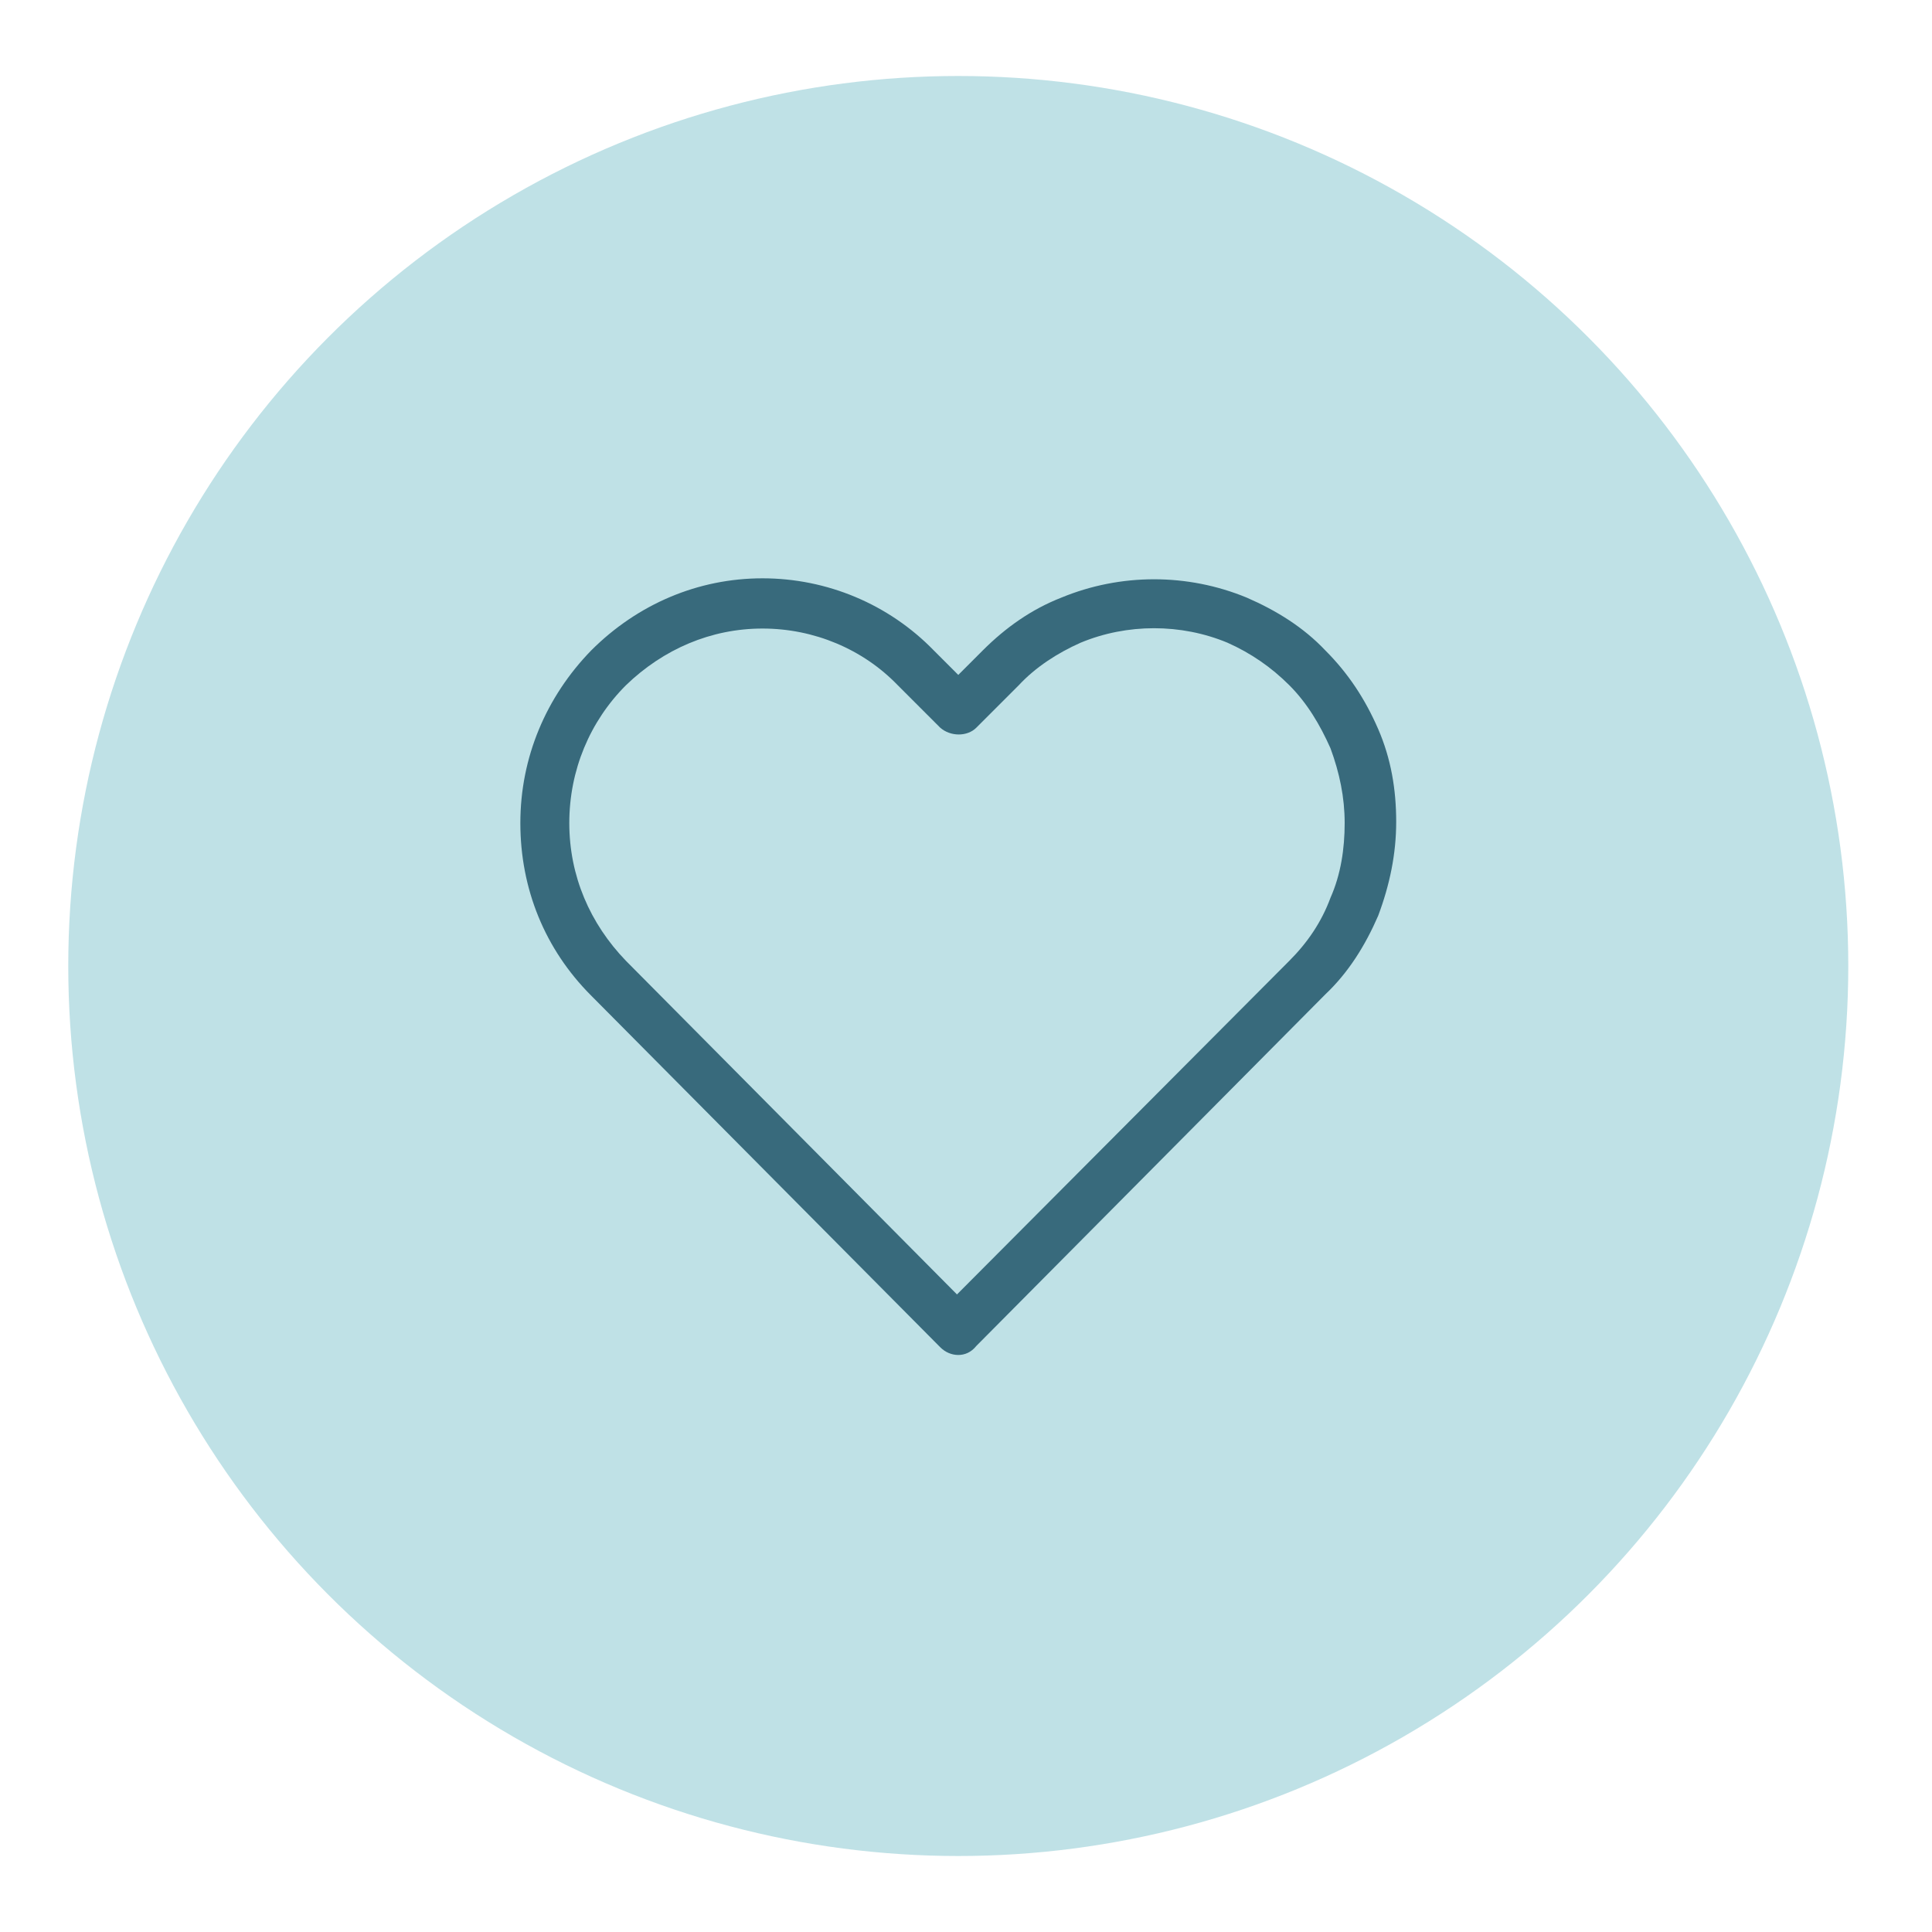
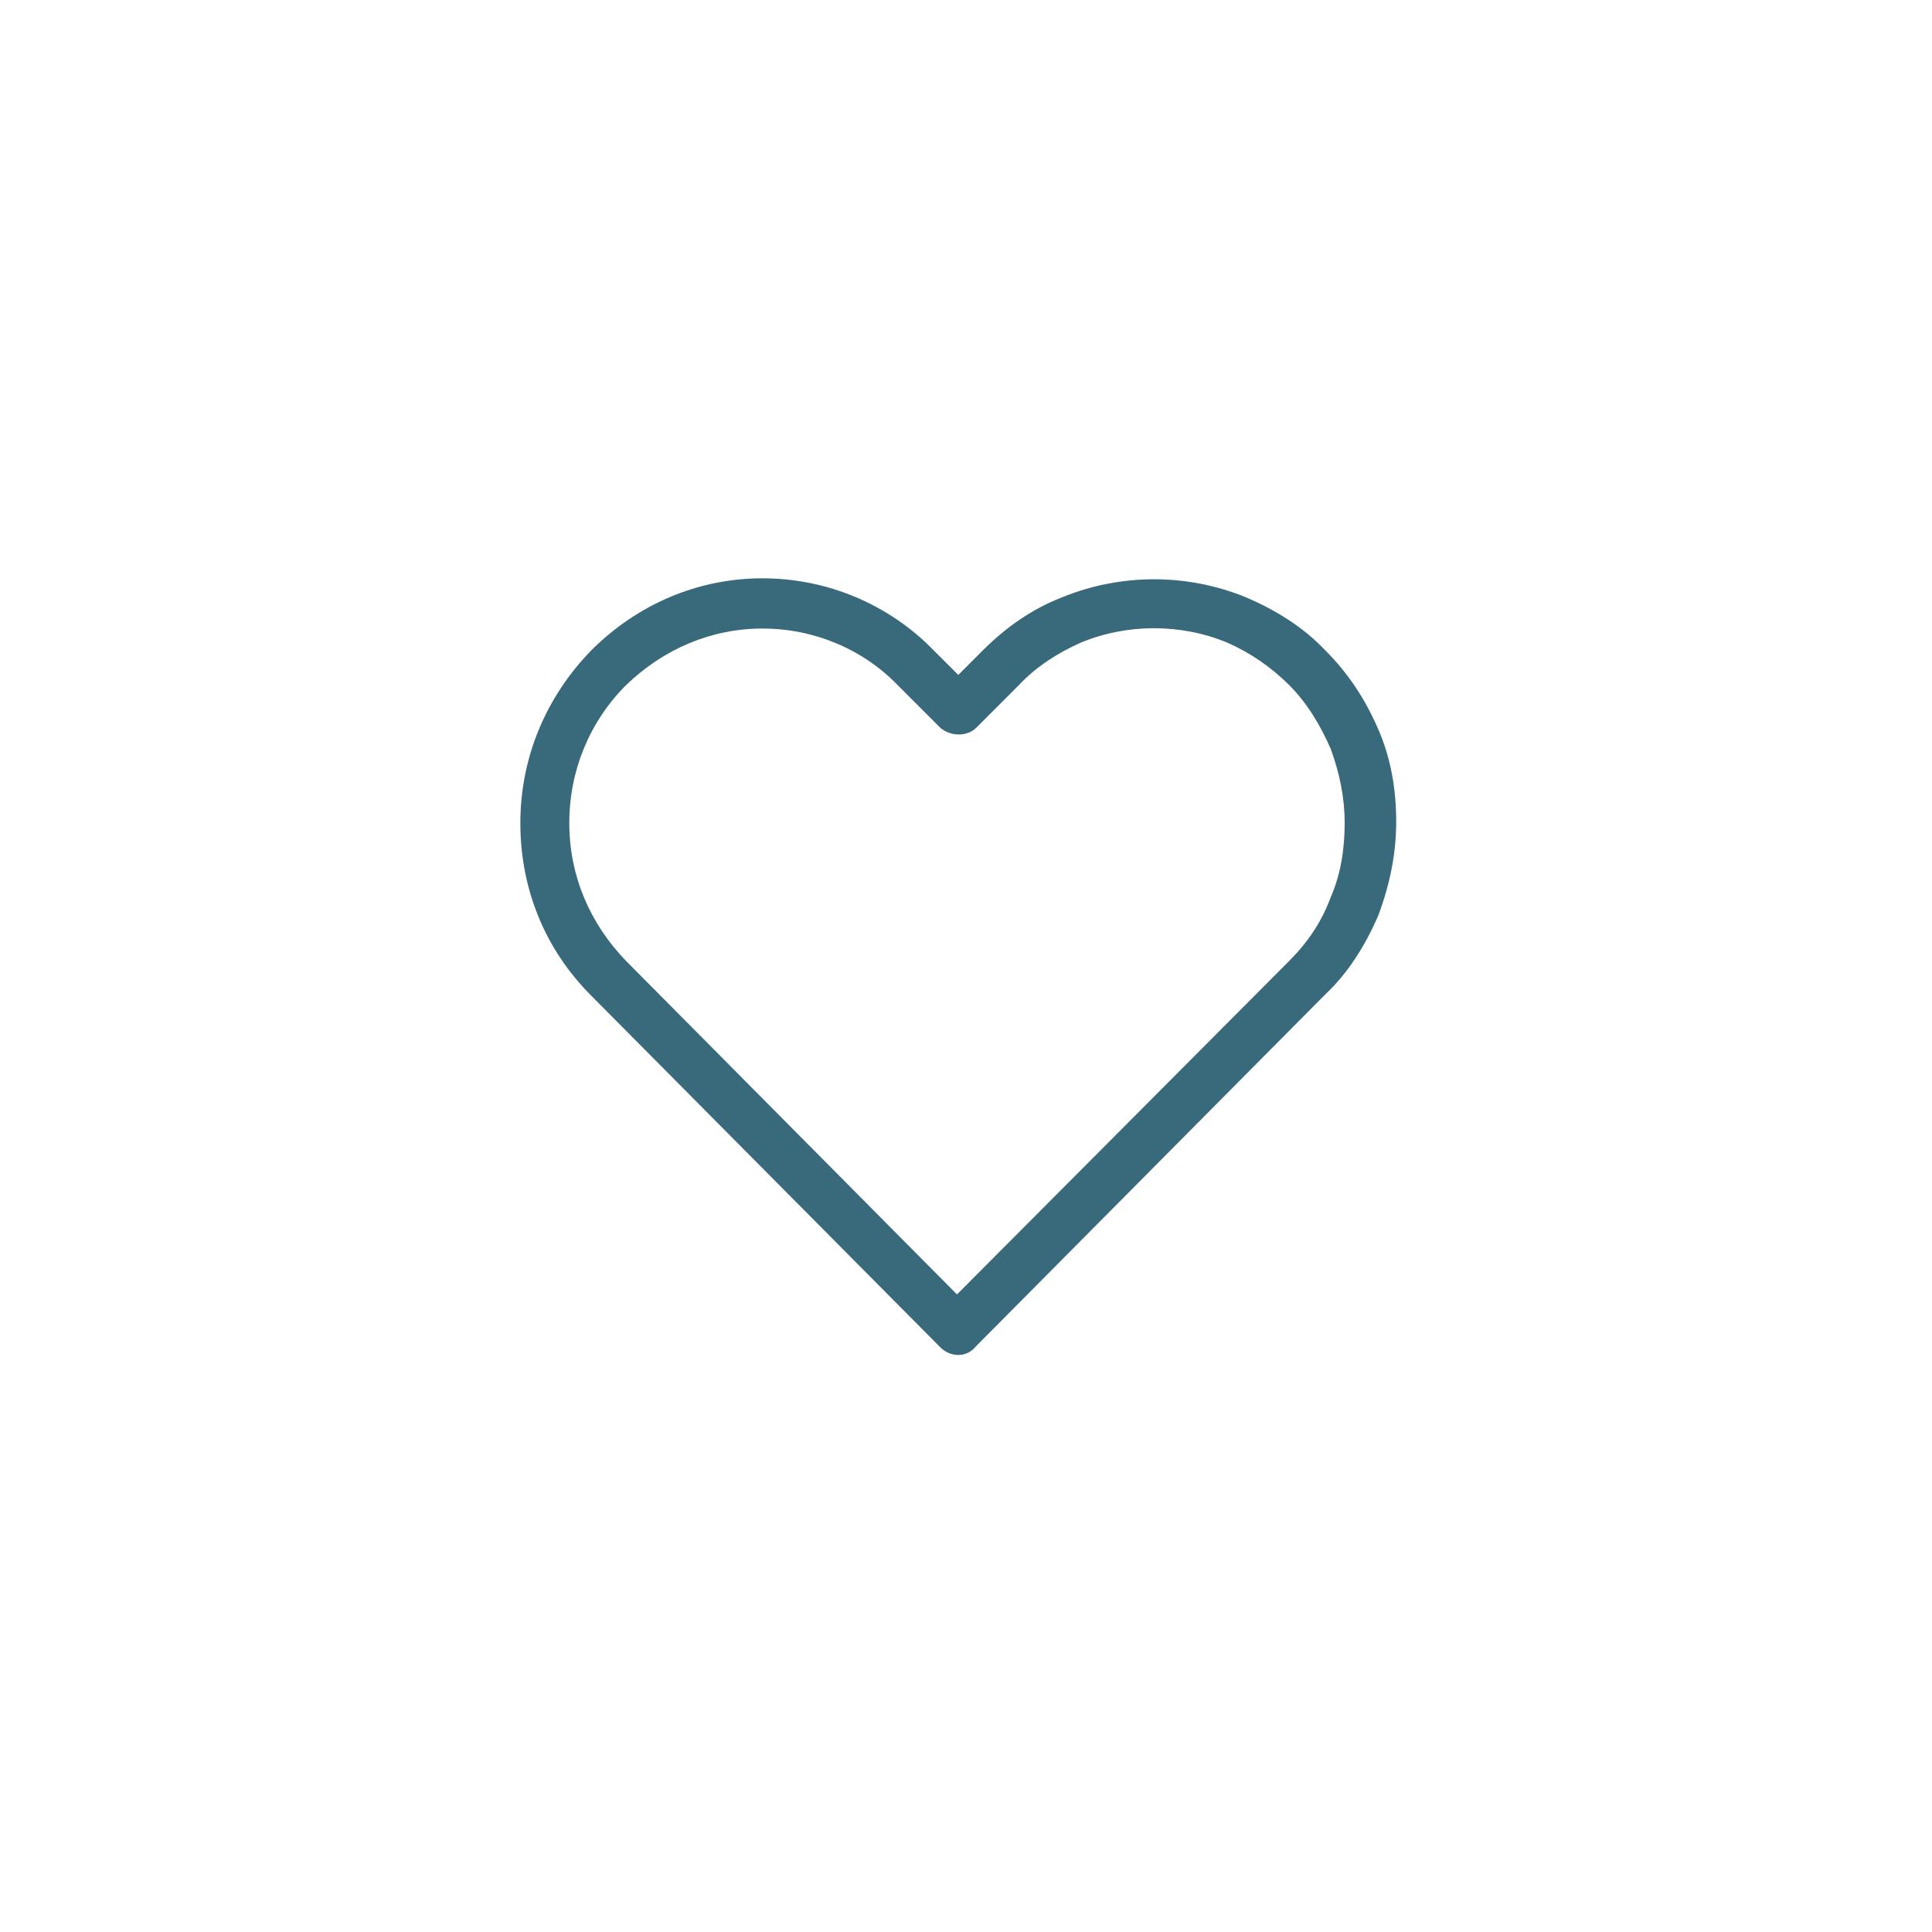
<svg xmlns="http://www.w3.org/2000/svg" version="1.1" id="Capa_1" x="0px" y="0px" viewBox="0 0 150 150" style="enable-background:new 0 0 150 150;" xml:space="preserve">
  <style type="text/css">
	.st0{fill:#BFE1E6;}
	.st1{fill:#386A7C;}
</style>
  <g>
-     <circle class="st0" cx="74.4" cy="75" r="69.1" />
-   </g>
+     </g>
  <g>
-     <path class="st1" d="M74.4,105.2c-0.5,0-1-0.2-1.4-0.6L45.9,77.3c-3.6-3.6-5.5-8.3-5.5-13.4s2-9.8,5.5-13.4   c3.6-3.6,8.3-5.6,13.3-5.6c5,0,9.8,2,13.3,5.6l1.9,1.9l1.9-1.9c1.8-1.8,3.8-3.2,6.1-4.1c4.6-1.9,9.8-1.9,14.4,0   c2.3,1,4.4,2.3,6.1,4.1c1.8,1.8,3.1,3.8,4.1,6.1c1,2.3,1.4,4.7,1.4,7.2s-0.5,4.9-1.4,7.3c-1,2.3-2.3,4.4-4.1,6.1l-27.1,27.3   C75.4,105,74.9,105.2,74.4,105.2z M59.2,48.8c-4,0-7.7,1.6-10.6,4.4c-2.8,2.8-4.4,6.6-4.4,10.7s1.6,7.8,4.4,10.7l25.7,25.9   l25.8-25.9c1.4-1.4,2.5-3,3.2-4.9c0.8-1.8,1.1-3.8,1.1-5.8c0-2-0.4-3.9-1.1-5.8c-0.8-1.8-1.8-3.5-3.2-4.9c0,0,0,0,0,0   c-1.4-1.4-3-2.5-4.8-3.3c-3.6-1.5-7.8-1.5-11.4,0c-1.8,0.8-3.5,1.9-4.8,3.3l-3.3,3.3c-0.7,0.7-2,0.7-2.8,0l-3.3-3.3   C67,50.4,63.2,48.8,59.2,48.8z" />
+     <path class="st1" d="M74.4,105.2c-0.5,0-1-0.2-1.4-0.6L45.9,77.3c-3.6-3.6-5.5-8.3-5.5-13.4s2-9.8,5.5-13.4   c3.6-3.6,8.3-5.6,13.3-5.6c5,0,9.8,2,13.3,5.6l1.9,1.9l1.9-1.9c1.8-1.8,3.8-3.2,6.1-4.1c4.6-1.9,9.8-1.9,14.4,0   c2.3,1,4.4,2.3,6.1,4.1c1.8,1.8,3.1,3.8,4.1,6.1c1,2.3,1.4,4.7,1.4,7.2s-0.5,4.9-1.4,7.3c-1,2.3-2.3,4.4-4.1,6.1l-27.1,27.3   C75.4,105,74.9,105.2,74.4,105.2z M59.2,48.8c-4,0-7.7,1.6-10.6,4.4c-2.8,2.8-4.4,6.6-4.4,10.7s1.6,7.8,4.4,10.7l25.7,25.9   l25.8-25.9c1.4-1.4,2.5-3,3.2-4.9c0.8-1.8,1.1-3.8,1.1-5.8c0-2-0.4-3.9-1.1-5.8c-0.8-1.8-1.8-3.5-3.2-4.9c0,0,0,0,0,0   c-1.4-1.4-3-2.5-4.8-3.3c-3.6-1.5-7.8-1.5-11.4,0c-1.8,0.8-3.5,1.9-4.8,3.3l-3.3,3.3c-0.7,0.7-2,0.7-2.8,0l-3.3-3.3   C67,50.4,63.2,48.8,59.2,48.8" />
  </g>
</svg>